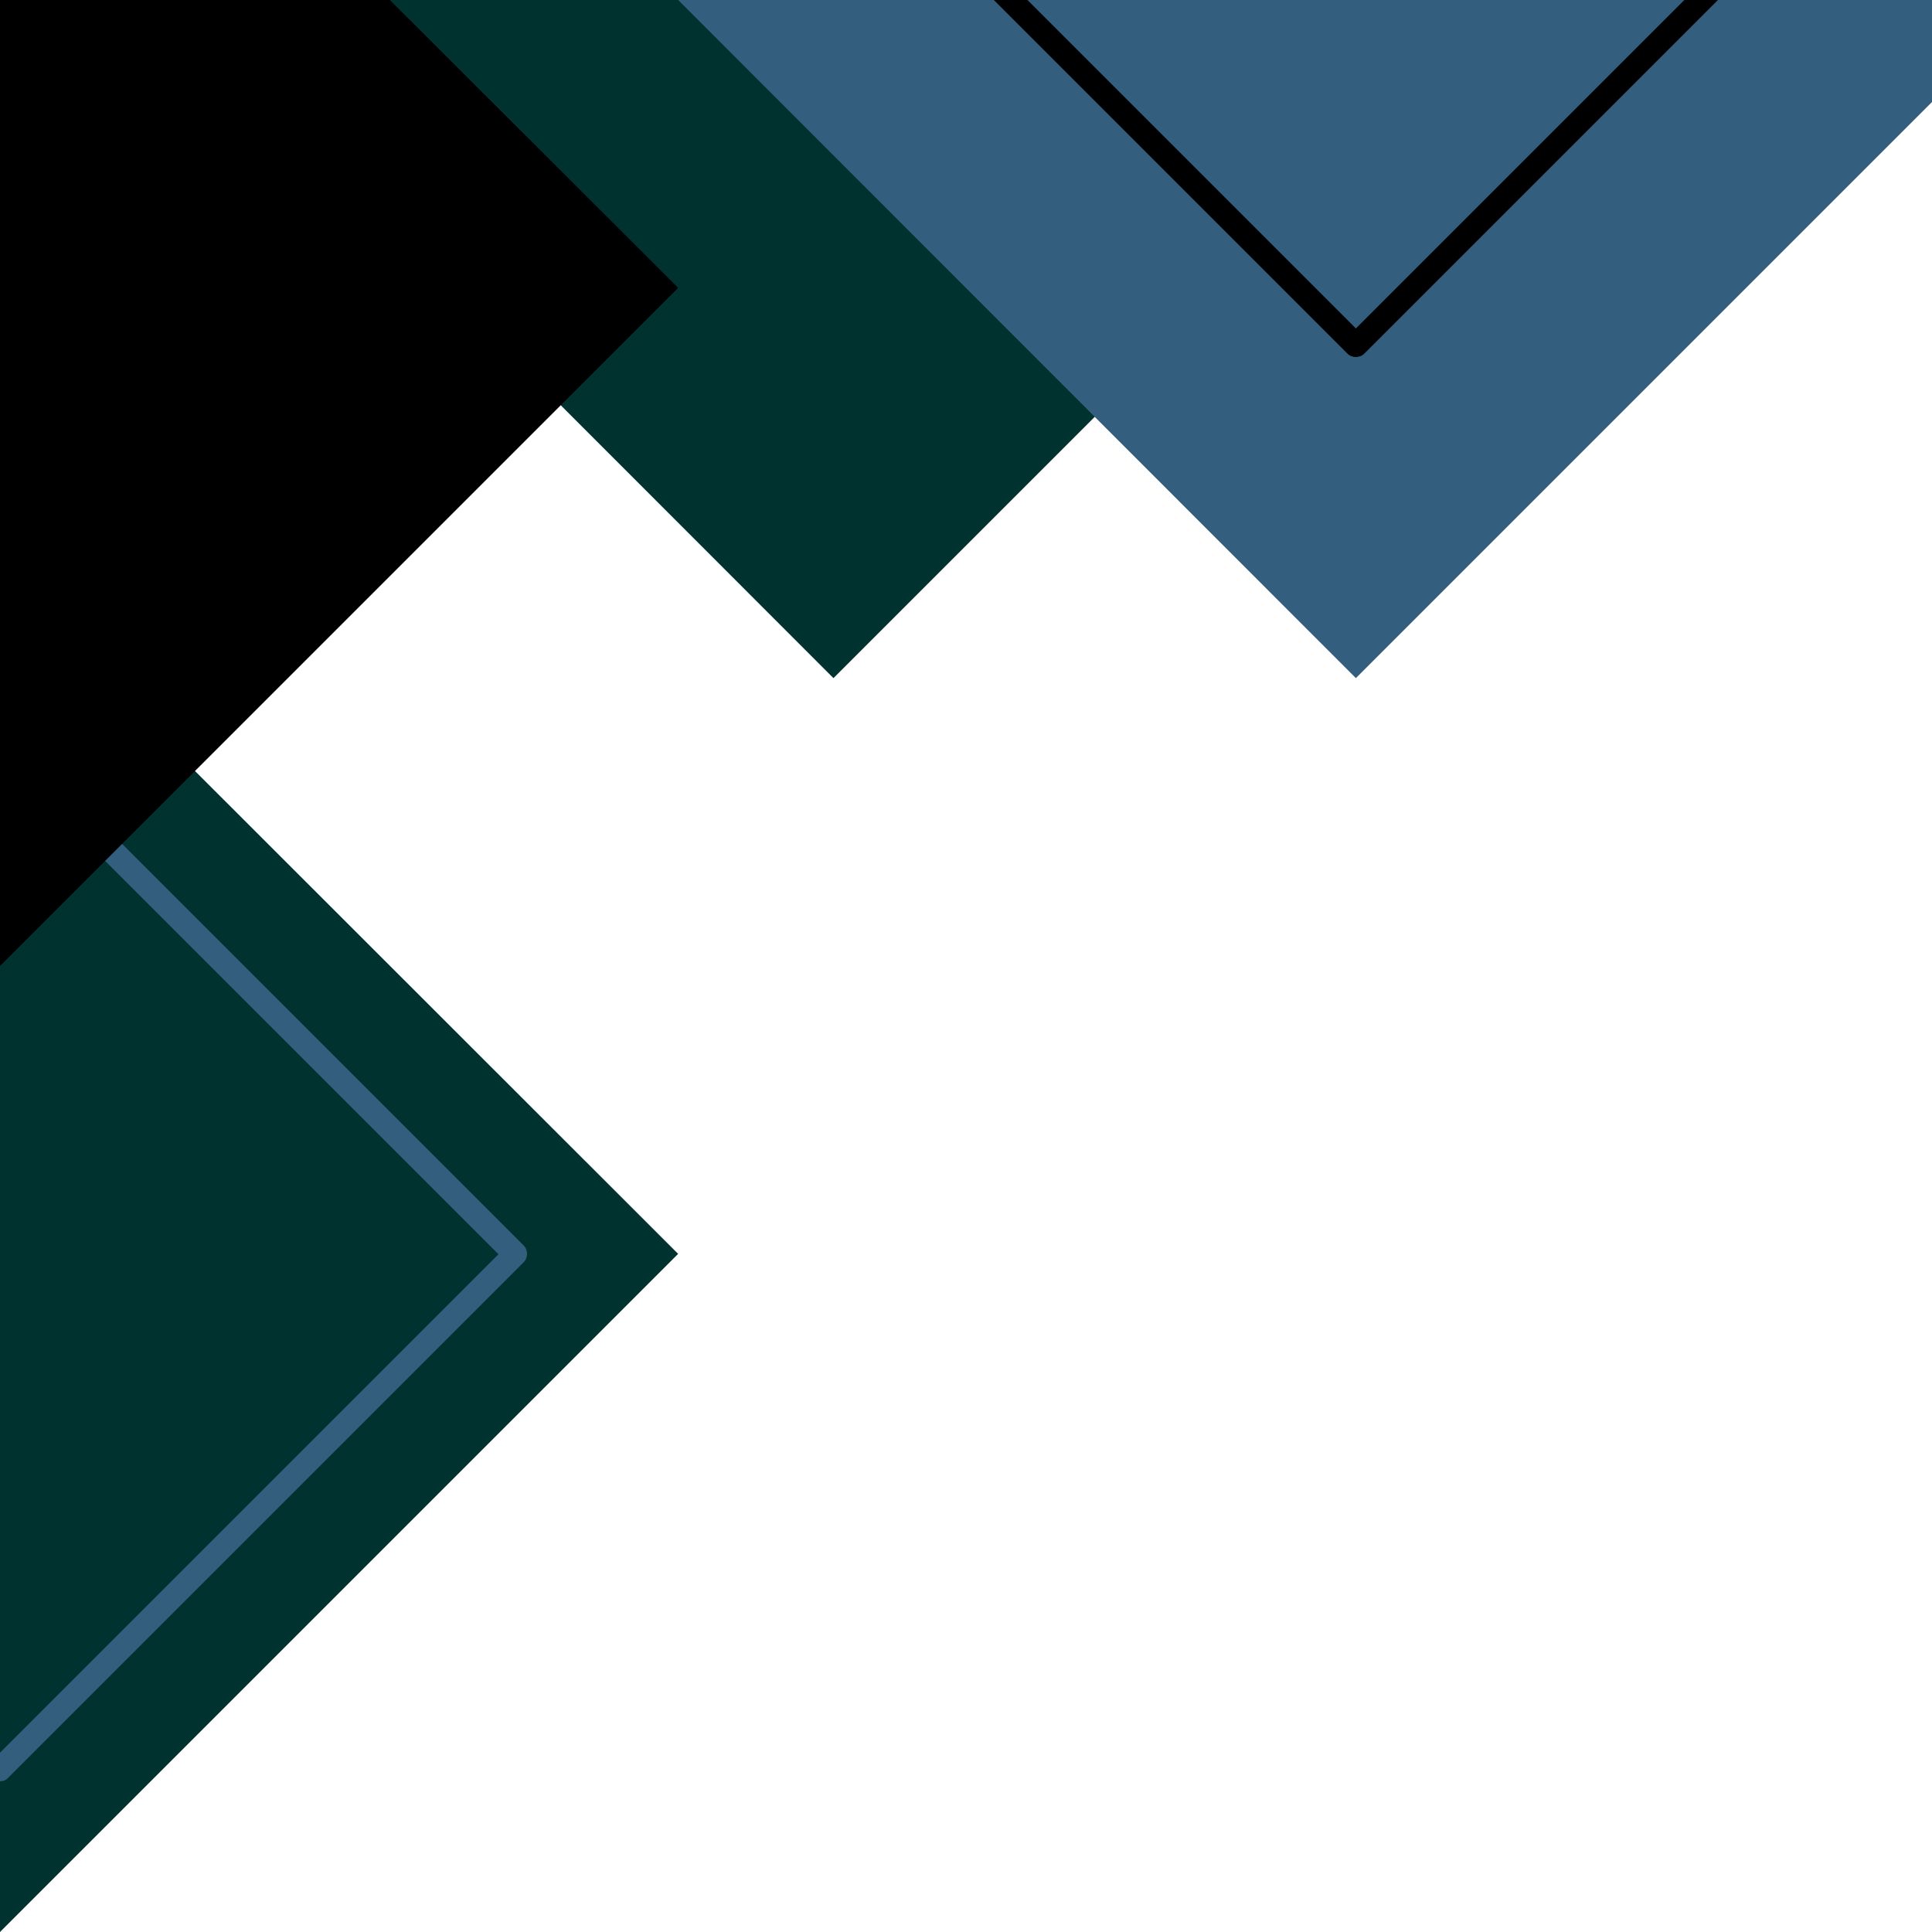
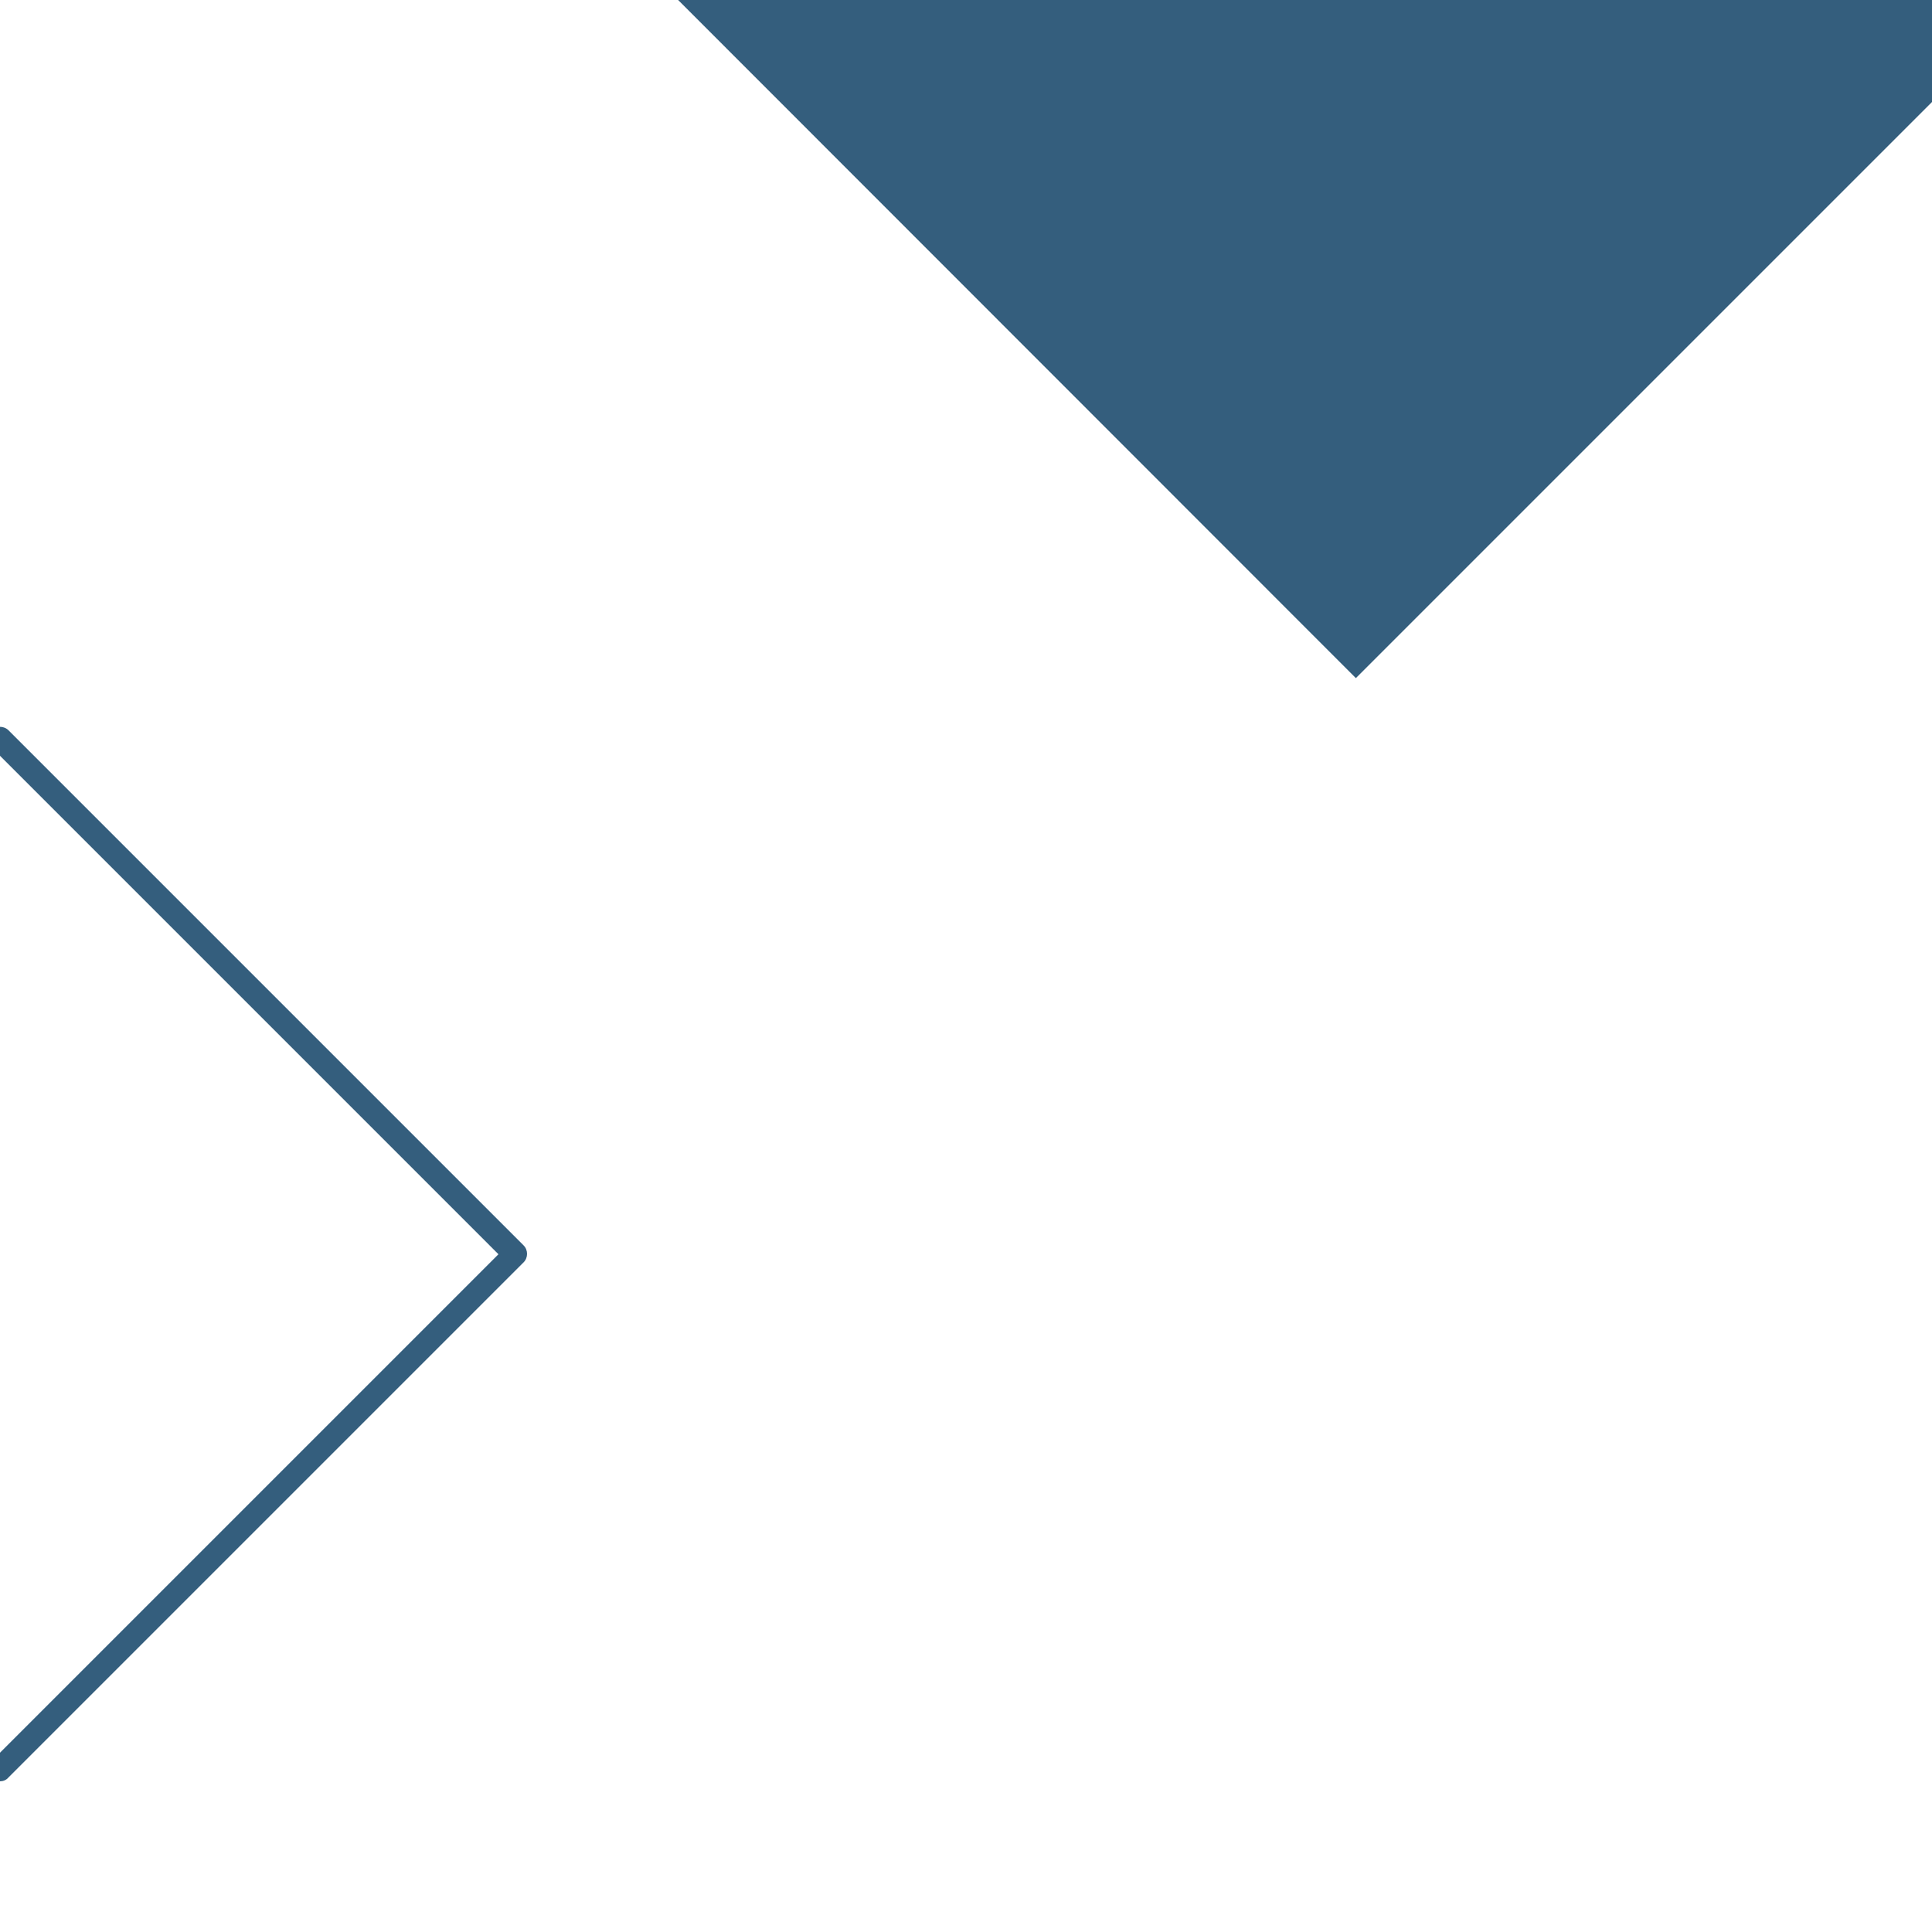
<svg xmlns="http://www.w3.org/2000/svg" fill="#000000" height="500" preserveAspectRatio="xMidYMid meet" version="1" viewBox="0.0 0.0 500.0 500.0" width="500" zoomAndPan="magnify">
  <g clip-rule="evenodd" fill-rule="evenodd">
    <g id="change1_1">
-       <path d="M391.2,0L215.7,175.5L40.3,0H391.2z M175.5,324.5L0,500V149.1 L175.5,324.5z" fill="#00322f" />
-     </g>
+       </g>
    <g id="change2_1">
      <path d="M500,26.4L350.9,175.5L175.5,0H500V26.4z M0,188.1 c0.8,0,1.6,0.3,2.2,0.9l133.3,133.3c1.2,1.2,1.2,3.2,0,4.4L2.2,460C1.6,460.7,0.8,461,0,461v-7.4l129-129L0,195.6V188.1z" fill="#345e7d" />
    </g>
    <g id="change3_1">
-       <path d="M444.6,0h-8.7l-85,85l-85-85h-8.7l91.5,91.5 c1.2,1.2,3.2,1.2,4.4,0L444.6,0z M175.5,74.5L0,250V0h100.9L175.5,74.5z" fill="#000000" />
-     </g>
+       </g>
  </g>
</svg>